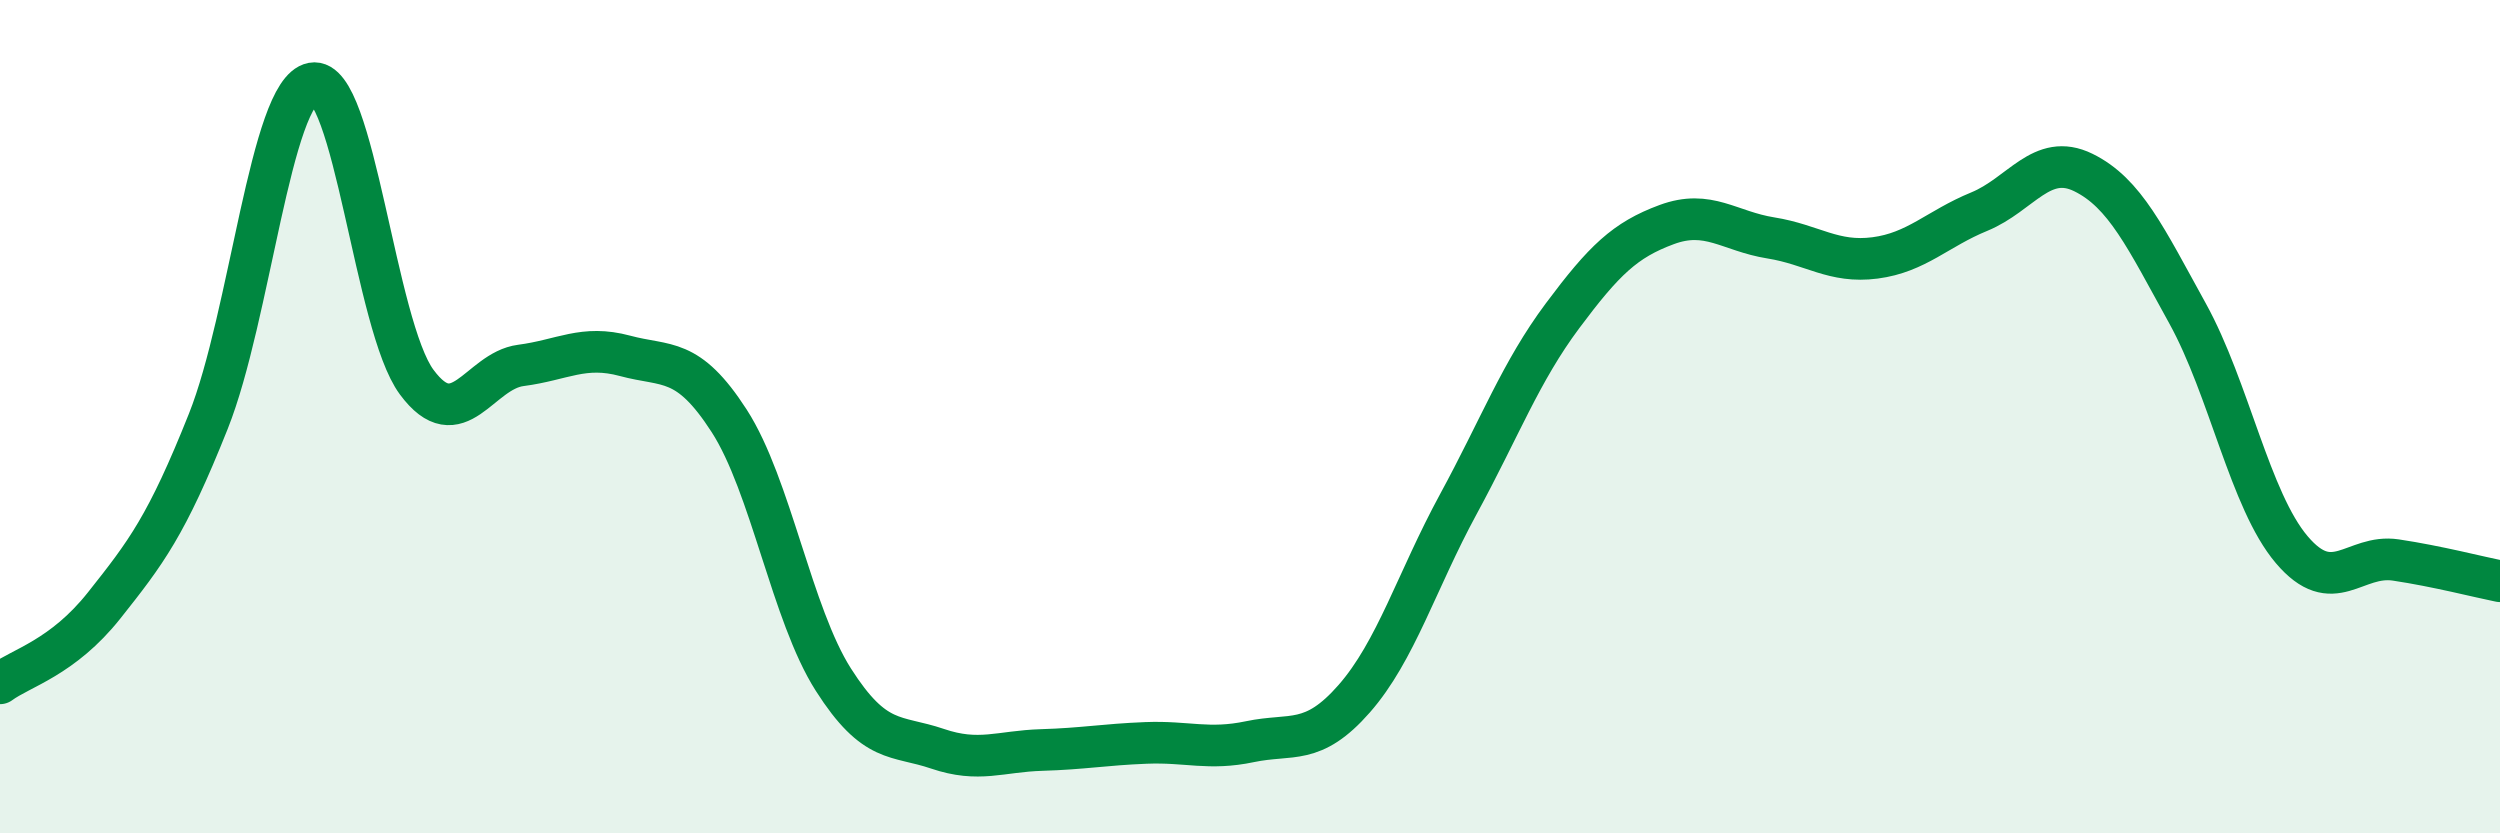
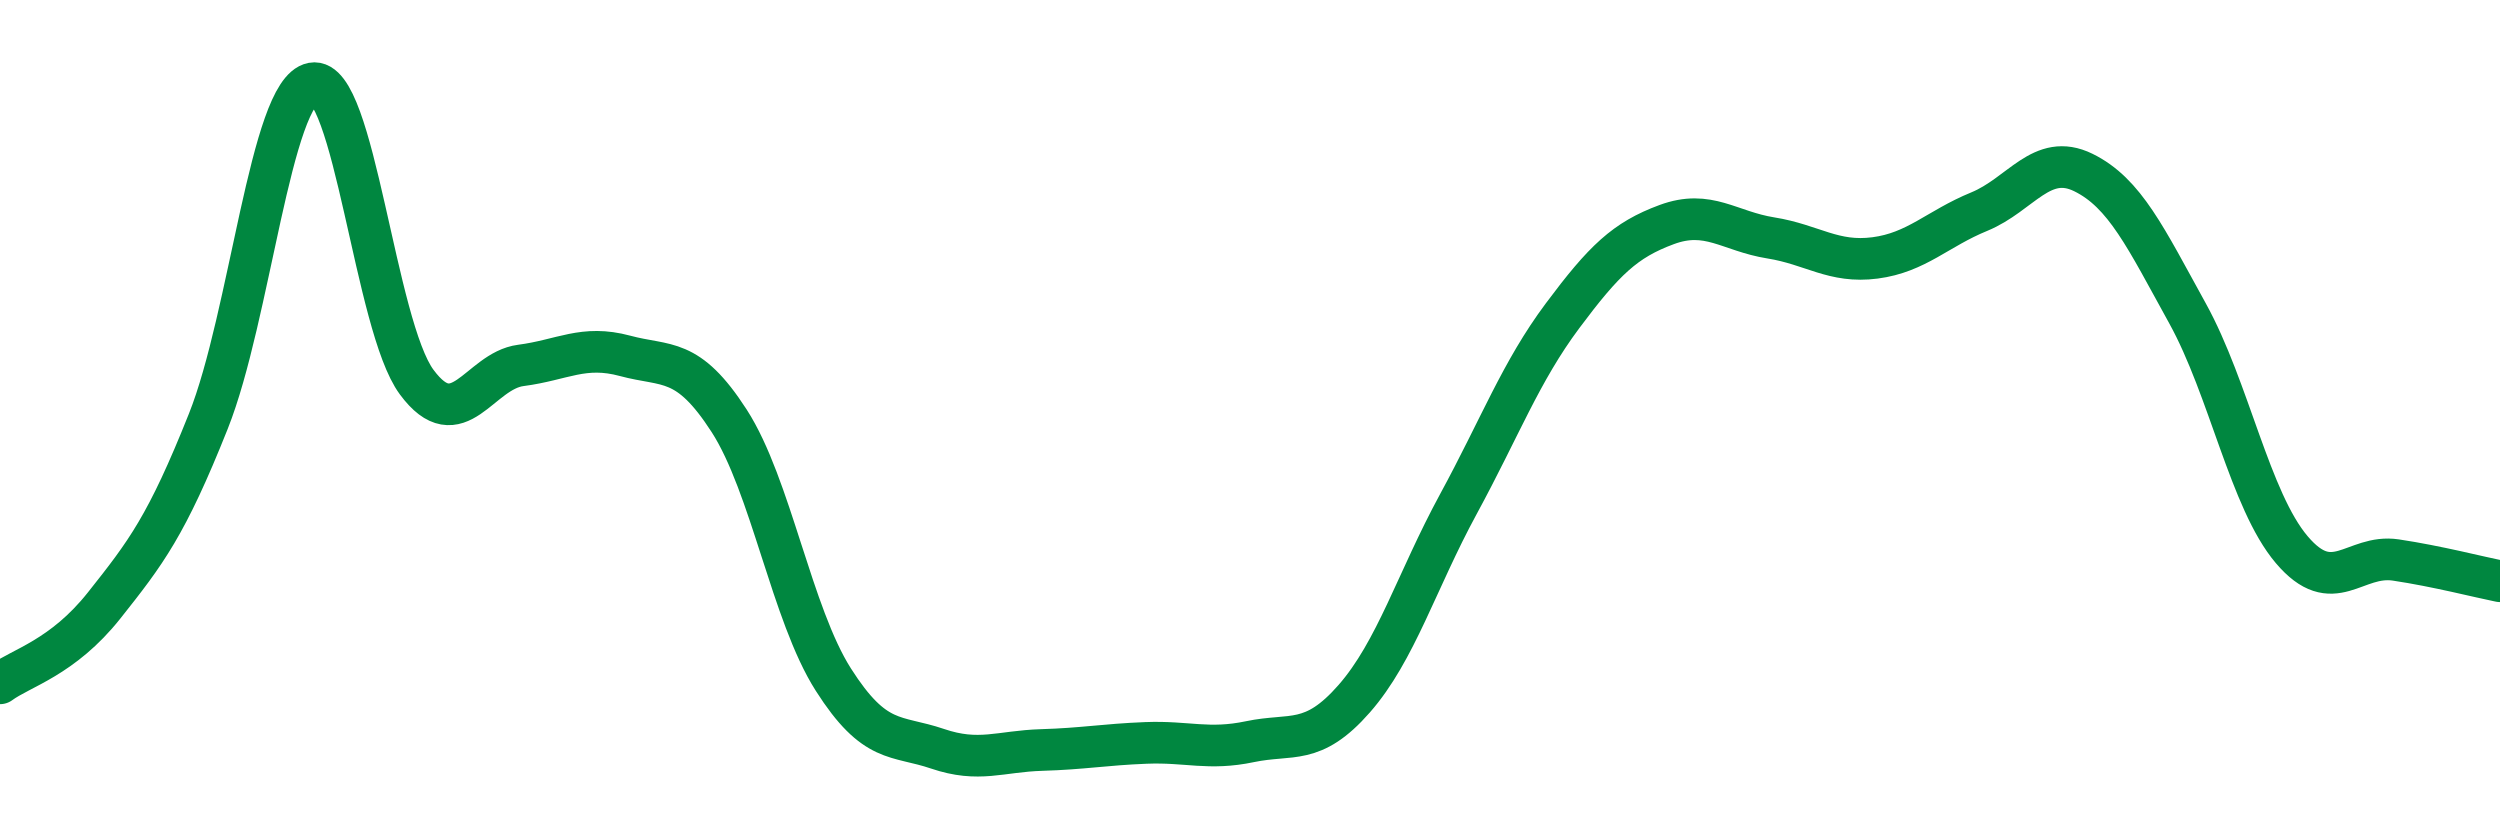
<svg xmlns="http://www.w3.org/2000/svg" width="60" height="20" viewBox="0 0 60 20">
-   <path d="M 0,16.4 C 0.5,16.03 1.5,15.79 2.5,14.53 C 3.5,13.27 4,12.62 5,10.11 C 6,7.6 6.5,2.19 7.5,2 C 8.5,1.81 9,7.82 10,9.17 C 11,10.52 11.5,8.9 12.5,8.77 C 13.5,8.64 14,8.27 15,8.54 C 16,8.81 16.5,8.55 17.5,10.1 C 18.5,11.65 19,14.74 20,16.31 C 21,17.88 21.5,17.63 22.5,17.97 C 23.5,18.31 24,18.03 25,18 C 26,17.97 26.5,17.87 27.5,17.83 C 28.5,17.79 29,18.01 30,17.8 C 31,17.59 31.5,17.91 32.5,16.77 C 33.5,15.63 34,13.94 35,12.1 C 36,10.26 36.5,8.92 37.5,7.58 C 38.5,6.24 39,5.76 40,5.39 C 41,5.02 41.5,5.55 42.5,5.71 C 43.5,5.87 44,6.32 45,6.19 C 46,6.06 46.5,5.49 47.5,5.08 C 48.5,4.67 49,3.65 50,4.14 C 51,4.63 51.5,5.71 52.5,7.52 C 53.5,9.33 54,12.01 55,13.19 C 56,14.37 56.5,13.29 57.5,13.44 C 58.5,13.59 59.5,13.85 60,13.95L60 20L0 20Z" fill="#008740" opacity="0.1" stroke-linecap="round" stroke-linejoin="round" />
  <path d="M 0,16.4 C 0.5,16.03 1.5,15.79 2.5,14.53 C 3.5,13.27 4,12.62 5,10.11 C 6,7.6 6.5,2.19 7.5,2 C 8.5,1.81 9,7.82 10,9.17 C 11,10.52 11.5,8.9 12.5,8.77 C 13.5,8.64 14,8.27 15,8.54 C 16,8.81 16.5,8.55 17.5,10.1 C 18.5,11.65 19,14.74 20,16.31 C 21,17.88 21.5,17.63 22.5,17.97 C 23.5,18.31 24,18.03 25,18 C 26,17.97 26.5,17.87 27.5,17.83 C 28.5,17.79 29,18.01 30,17.8 C 31,17.59 31.5,17.91 32.5,16.77 C 33.5,15.63 34,13.94 35,12.1 C 36,10.26 36.5,8.92 37.5,7.58 C 38.5,6.24 39,5.76 40,5.39 C 41,5.02 41.5,5.55 42.5,5.71 C 43.5,5.87 44,6.32 45,6.19 C 46,6.06 46.5,5.49 47.5,5.08 C 48.5,4.67 49,3.65 50,4.14 C 51,4.63 51.5,5.71 52.5,7.52 C 53.5,9.33 54,12.01 55,13.19 C 56,14.37 56.5,13.29 57.5,13.44 C 58.5,13.59 59.5,13.85 60,13.95" stroke="#008740" stroke-width="1" fill="none" stroke-linecap="round" stroke-linejoin="round" />
</svg>